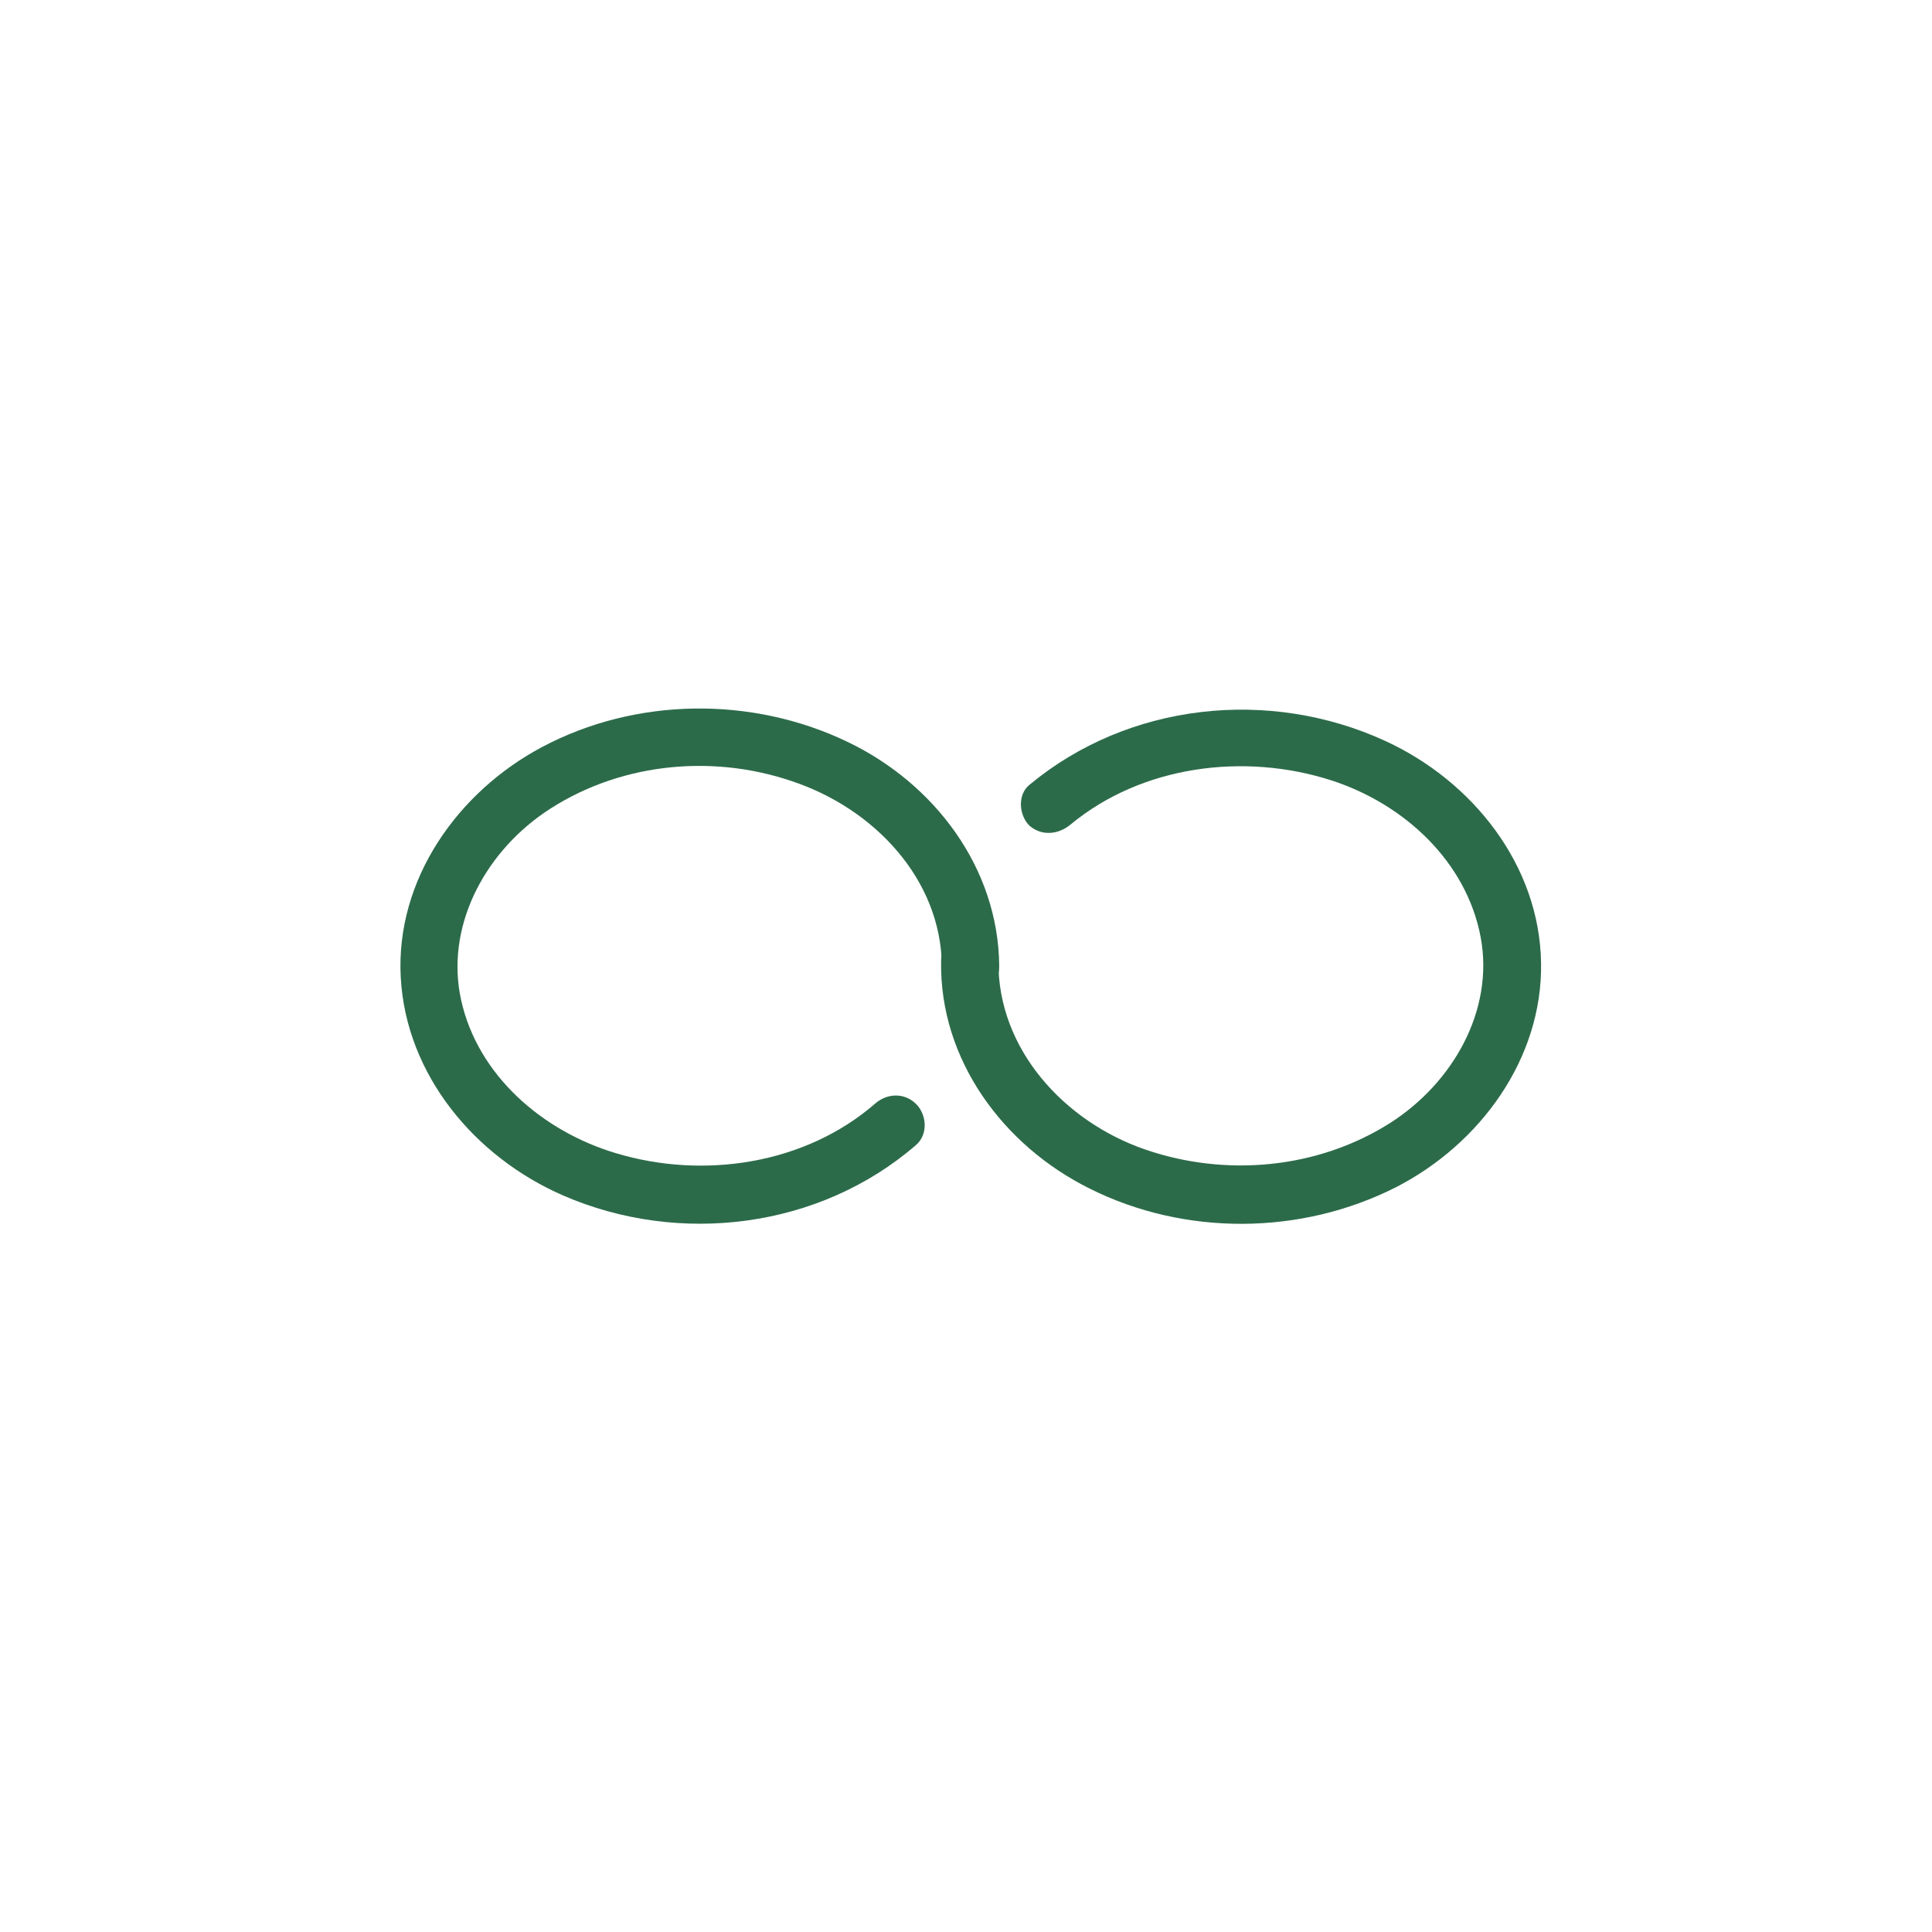
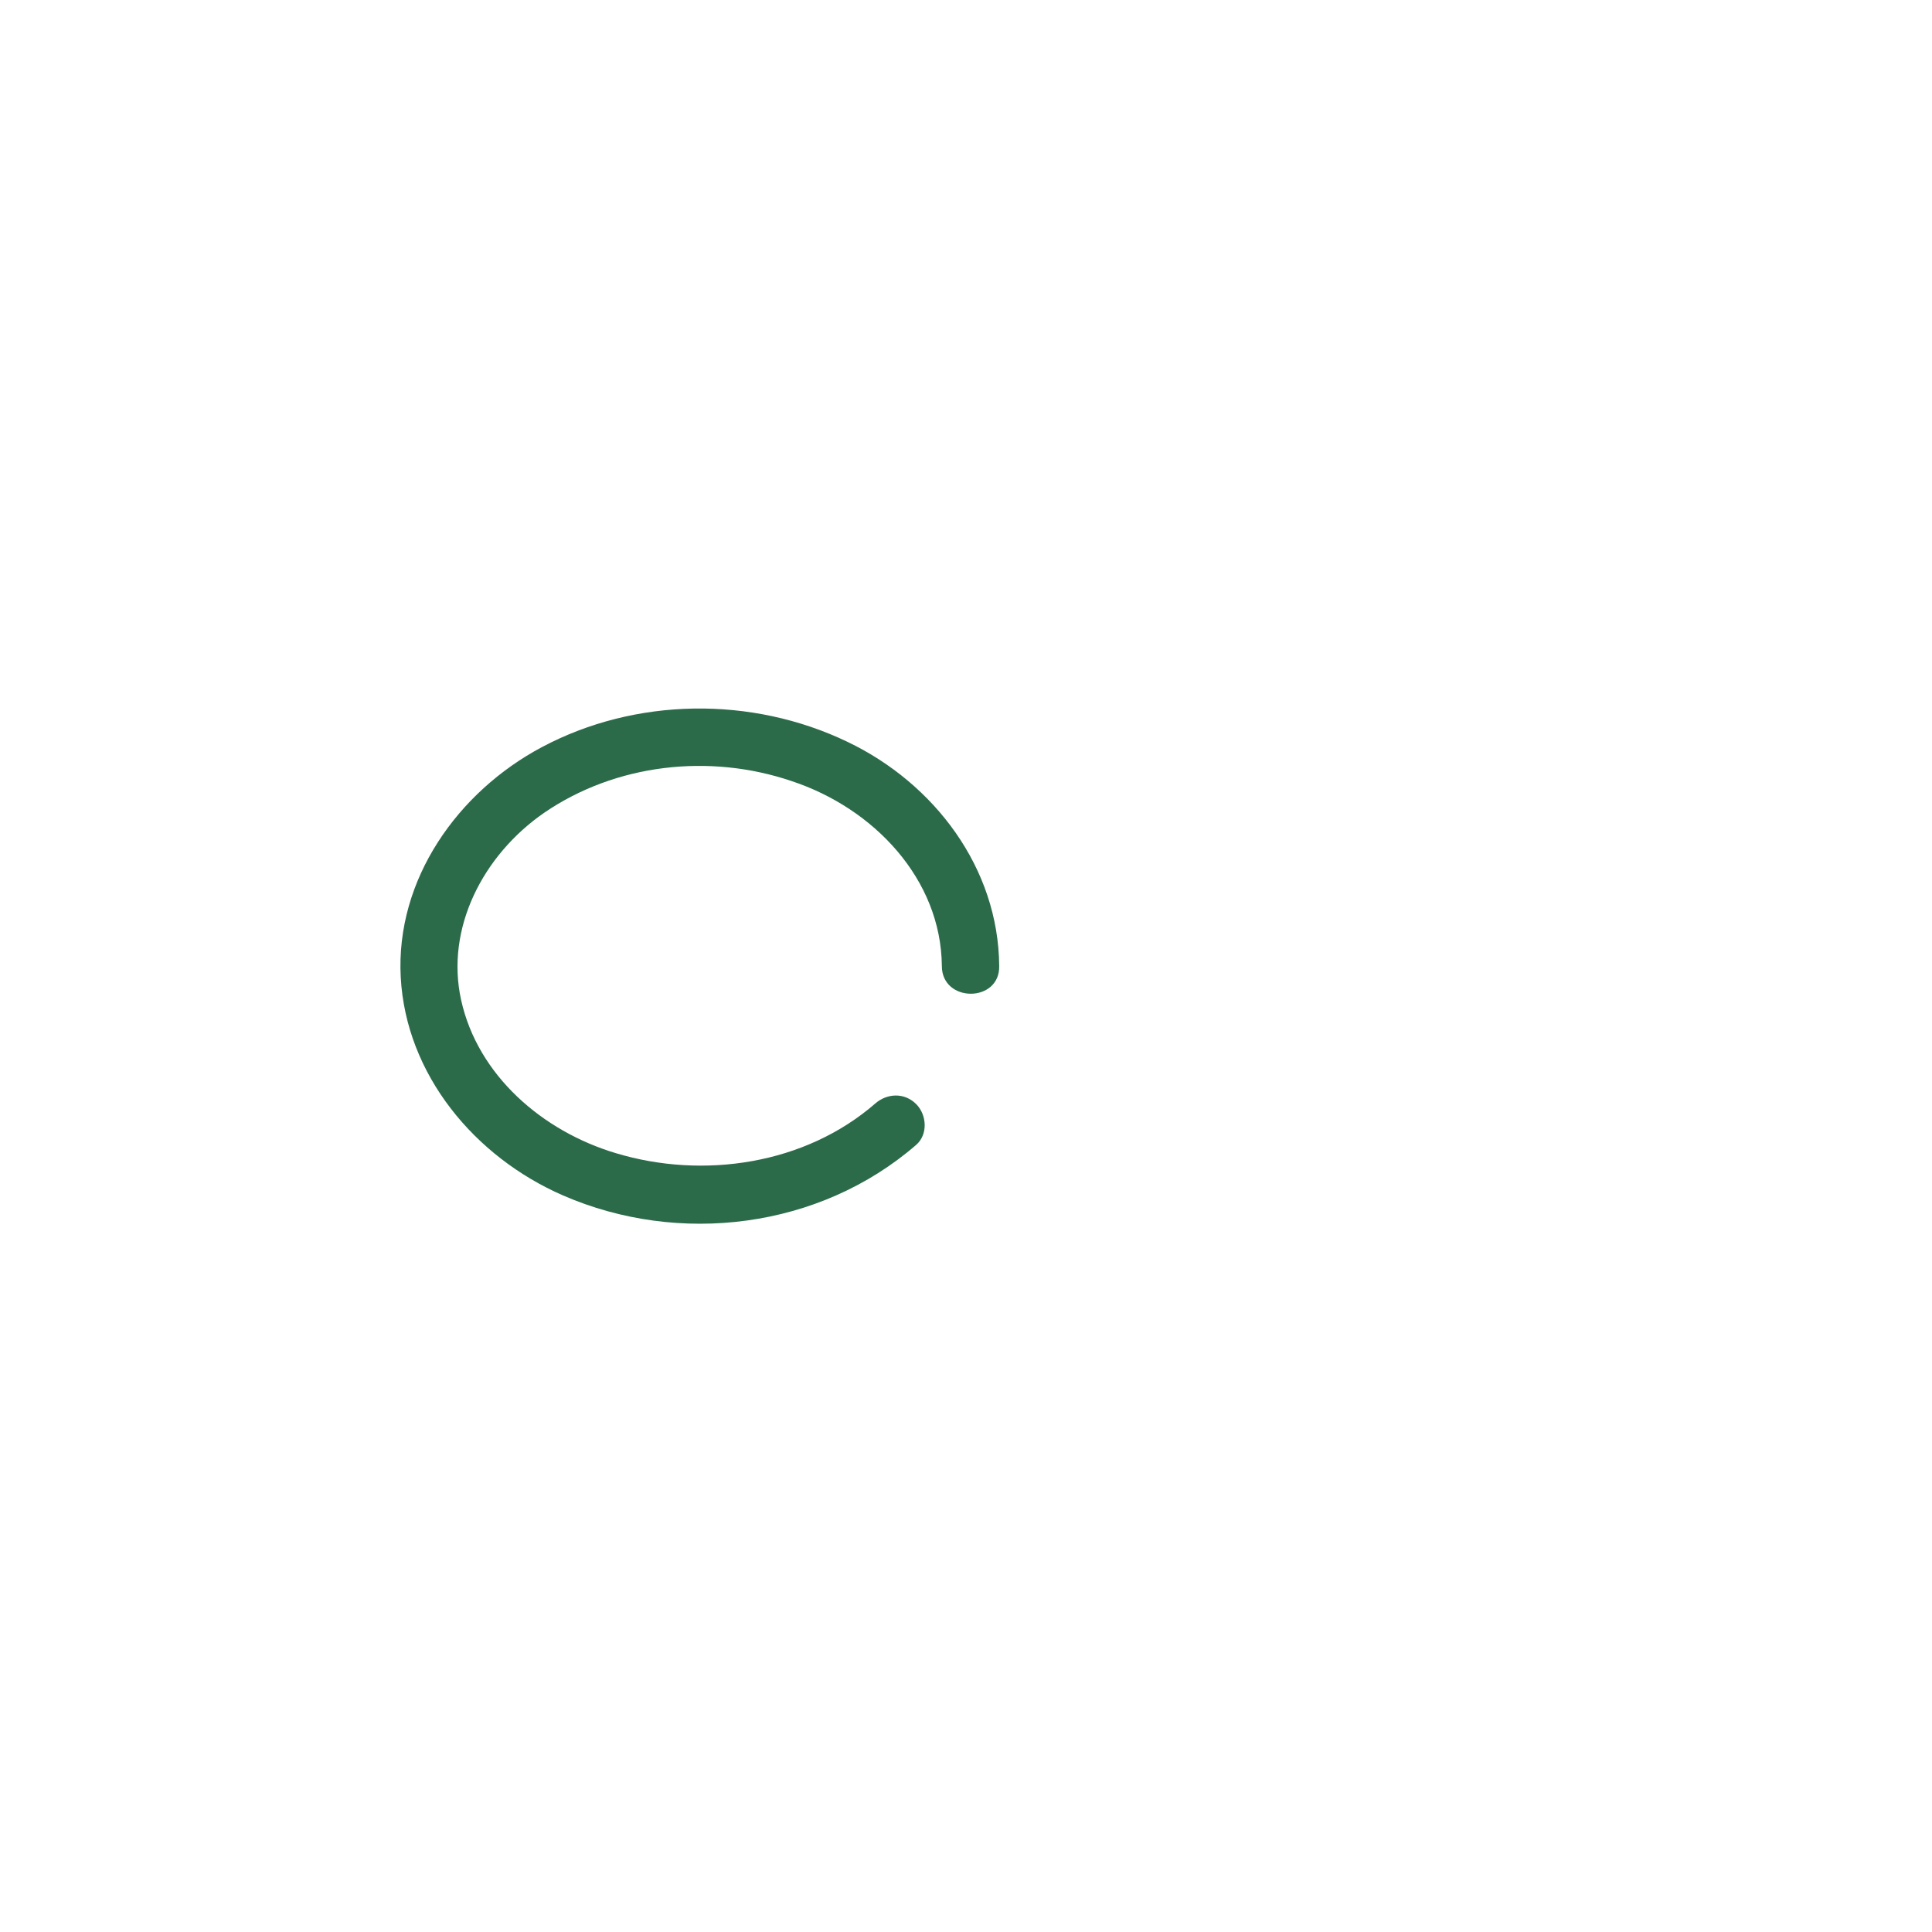
<svg xmlns="http://www.w3.org/2000/svg" version="1.1" id="Layer_1" x="0px" y="0px" viewBox="0 0 256 256" style="enable-background:new 0 0 256 256;" xml:space="preserve">
  <style type="text/css">
	.st0{fill:#2C6B4A;}
</style>
  <path class="st0" d="M116,146.2c-9.3,8.1-22.8,10.1-34.4,6.6c-9.7-2.9-18.3-10.3-20.5-20.3c-2.1-9.5,2.9-19.2,11-24.8  c9.5-6.5,21.9-7.9,32.8-4.2c10.9,3.6,19.8,13,19.9,24.5c0,4.9,7.7,4.9,7.6,0c-0.1-13-8.6-24.2-20.1-29.7  c-12.7-6.1-28.1-5.9-40.5,0.7c-11.1,5.9-19.4,17.5-18.7,30.5c0.7,12.9,9.8,23.8,21.5,28.9c15.4,6.7,34,4.4,46.8-6.7  c1.6-1.4,1.4-4,0-5.4C119.8,144.7,117.5,144.9,116,146.2L116,146.2L116,146.2z" />
-   <path class="st0" d="M141.8,109.3c9.5-7.9,23.1-9.6,34.6-5.9c9.6,3.1,17.9,10.7,19.8,20.8c1.8,9.7-3.7,19.3-12,24.6  c-9.6,6.1-21.8,7.2-32.5,3.5s-19.5-13.3-19.4-24.9c0.1-4.9-7.6-4.9-7.6,0c-0.2,13,8.2,24.4,19.7,30.1c12.6,6.3,28,6.2,40.6-0.2  c11.1-5.7,19.4-17,19.2-29.7c-0.2-13-9.1-24.1-20.6-29.4c-15.4-7.1-34.1-5.1-47.2,5.8c-1.6,1.3-1.4,4,0,5.4  C138,110.8,140.2,110.6,141.8,109.3L141.8,109.3L141.8,109.3z" />
</svg>